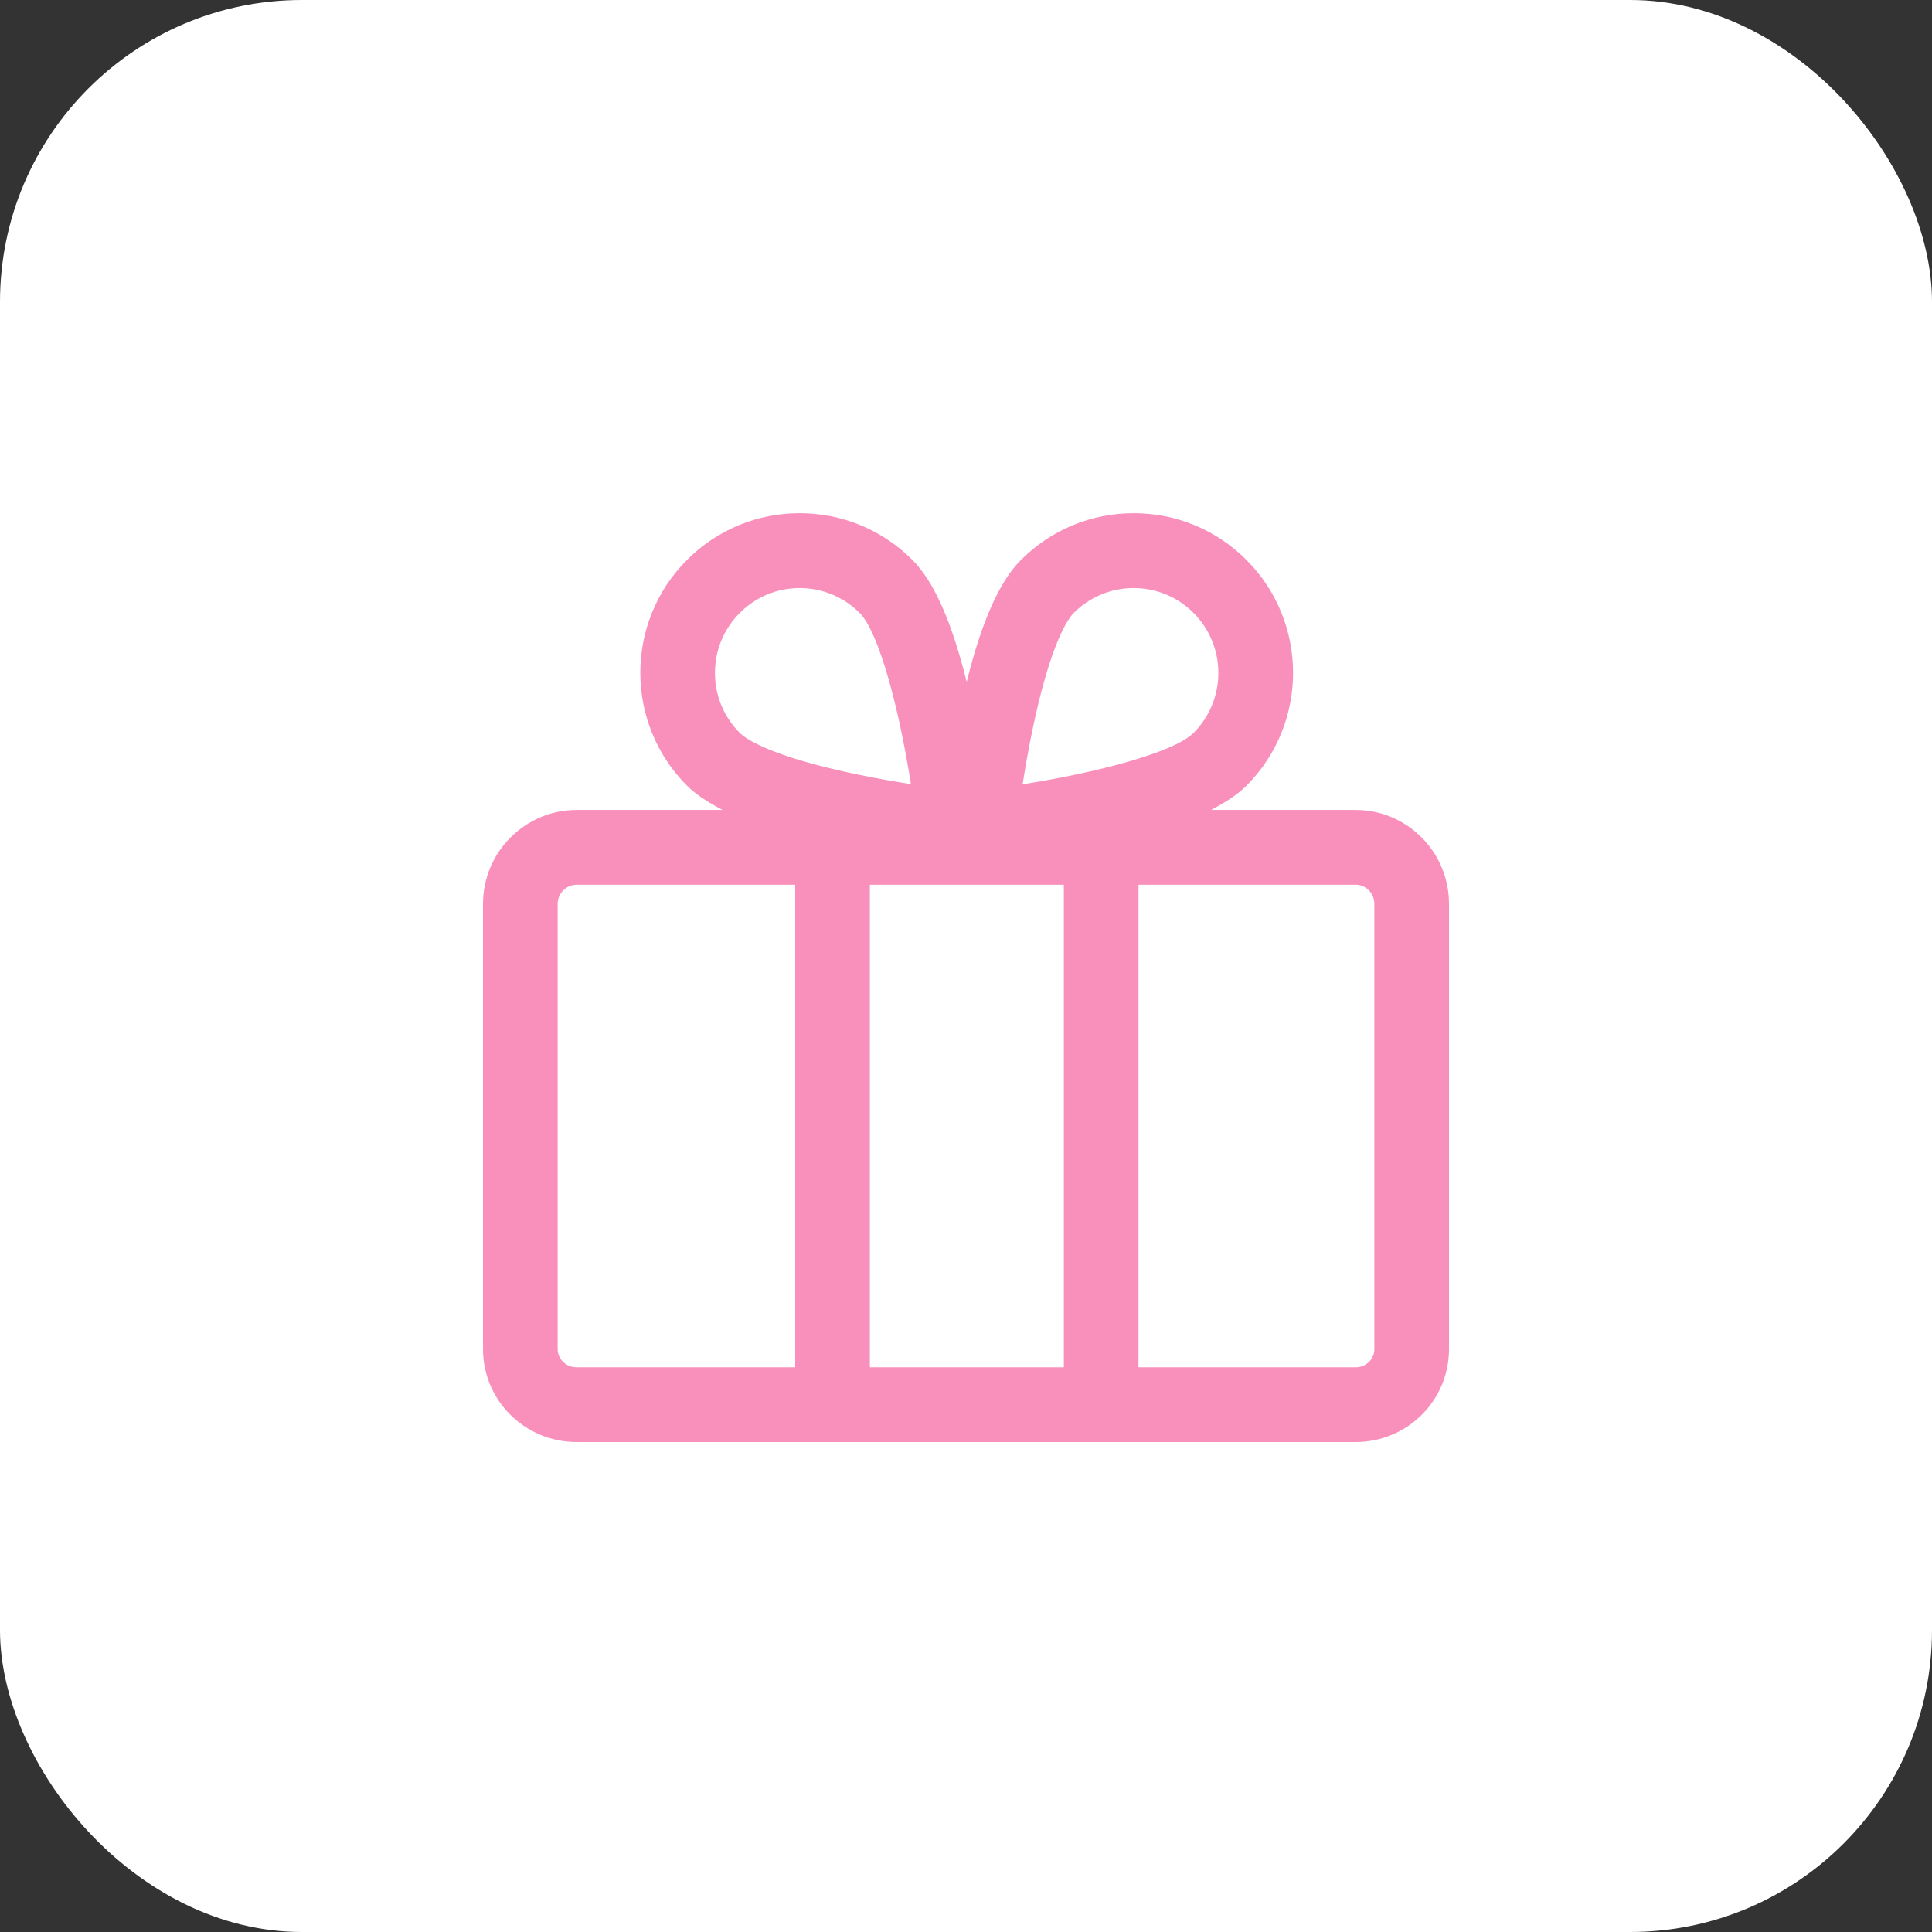
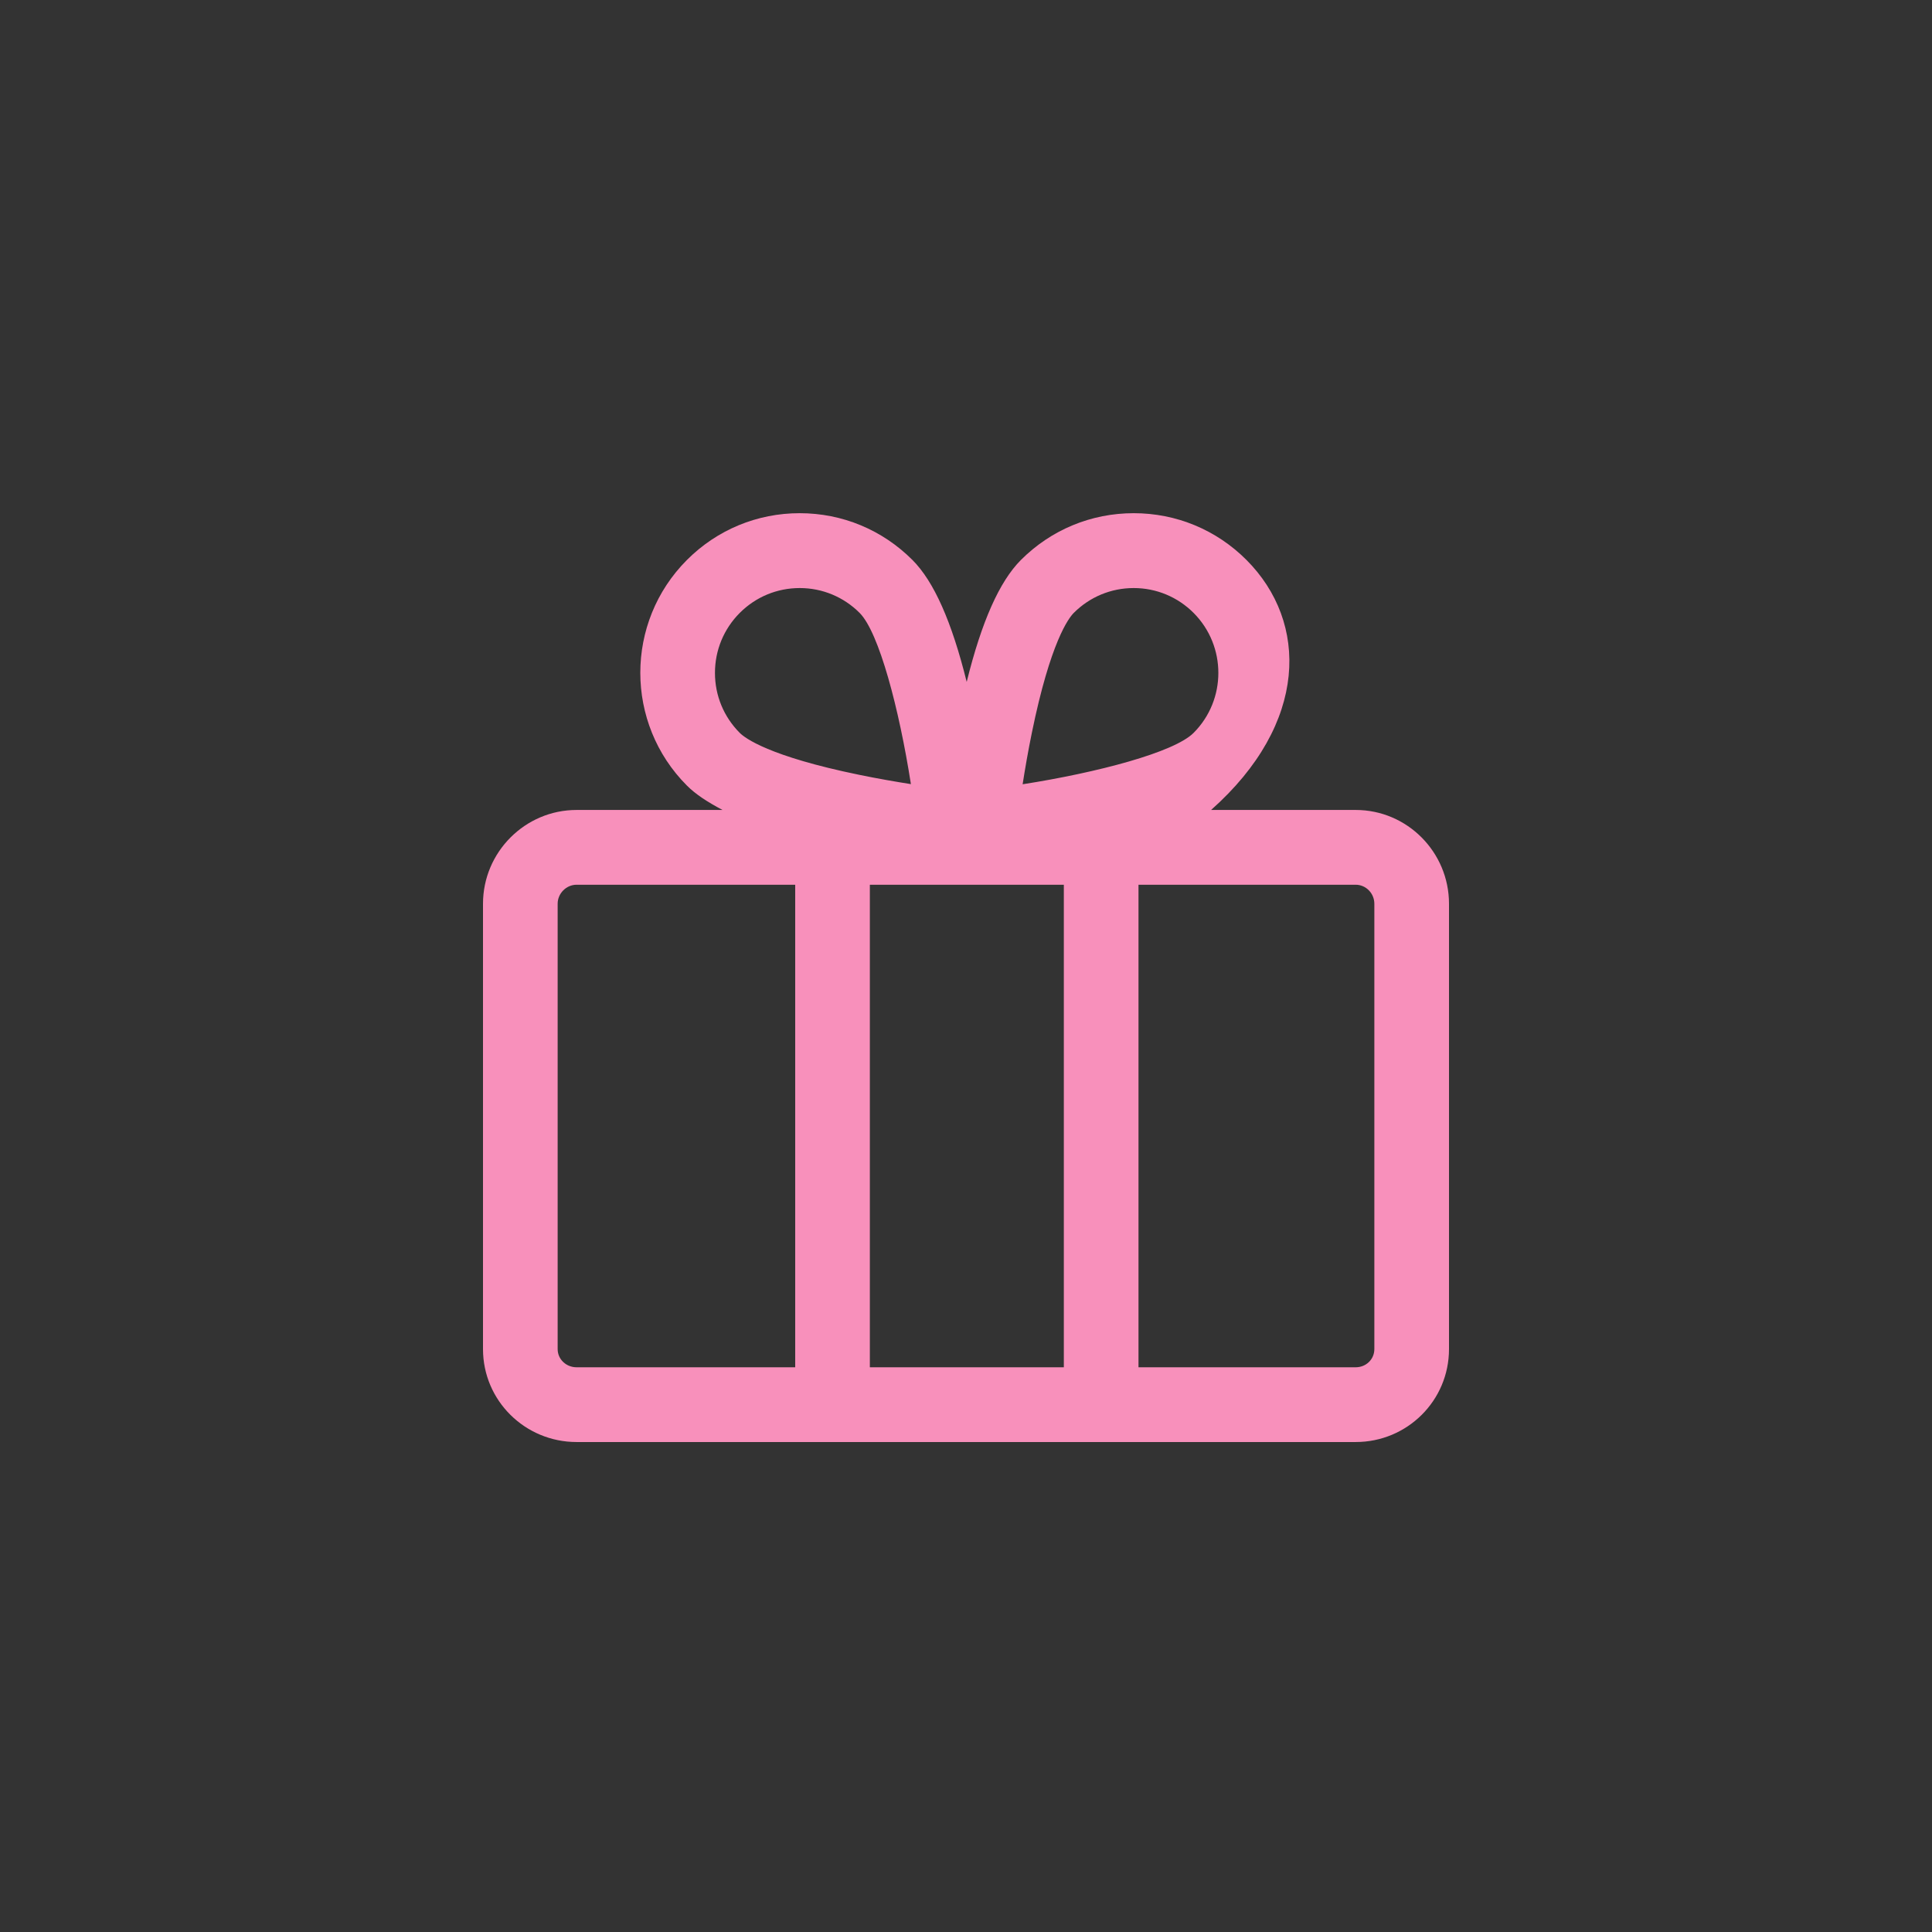
<svg xmlns="http://www.w3.org/2000/svg" width="64" height="64" viewBox="0 0 64 64" fill="none">
  <rect x="0" y="0" width="64" height="64" fill="#333333" stroke="none" />
-   <rect width="64" height="64" rx="10" fill="white" />
-   <path d="M44.909 26.831H40.119C40.613 26.568 41.002 26.316 41.29 26.027C43.349 23.965 43.349 20.611 41.29 18.548C40.292 17.549 38.966 17 37.555 17C36.144 17 34.817 17.551 33.819 18.55C33.109 19.261 32.518 20.588 32.023 22.589C31.527 20.588 30.936 19.261 30.226 18.55C29.228 17.551 27.902 17 26.491 17C25.08 17 23.753 17.55 22.756 18.549C20.696 20.611 20.696 23.962 22.756 26.024C23.045 26.314 23.437 26.568 23.935 26.831H19.1C17.393 26.831 16 28.229 16 29.938V44.69C16 46.398 17.393 47.769 19.1 47.769H44.909C46.616 47.769 48 46.398 48 44.69V29.938C48 28.229 46.616 26.831 44.909 26.831ZM35.241 29.308V45.293H28.815V29.308H35.241ZM34.183 24.267C34.798 21.262 35.4 20.474 35.57 20.303C36.1 19.773 36.805 19.48 37.555 19.48C38.304 19.48 39.009 19.773 39.539 20.303C40.633 21.399 40.633 23.182 39.539 24.278C38.895 24.923 36.355 25.592 33.876 25.98C33.955 25.472 34.057 24.88 34.183 24.267ZM24.506 20.303C25.036 19.773 25.741 19.48 26.491 19.48C27.241 19.48 27.945 19.773 28.476 20.303C29.12 20.948 29.787 23.492 30.175 25.975C29.668 25.895 29.077 25.793 28.464 25.667C25.464 25.052 24.676 24.448 24.506 24.278C23.976 23.747 23.684 23.042 23.684 22.291C23.684 21.54 23.976 20.834 24.506 20.303ZM18.473 44.69V29.938C18.473 29.596 18.759 29.308 19.1 29.308H26.342V45.293H19.1C18.759 45.293 18.473 45.031 18.473 44.69ZM45.527 44.69C45.527 45.031 45.251 45.293 44.909 45.293H37.714V29.308H44.909C45.251 29.308 45.527 29.596 45.527 29.938V44.69Z" fill="#F890BB" />
+   <path d="M44.909 26.831H40.119C43.349 23.965 43.349 20.611 41.29 18.548C40.292 17.549 38.966 17 37.555 17C36.144 17 34.817 17.551 33.819 18.55C33.109 19.261 32.518 20.588 32.023 22.589C31.527 20.588 30.936 19.261 30.226 18.55C29.228 17.551 27.902 17 26.491 17C25.08 17 23.753 17.55 22.756 18.549C20.696 20.611 20.696 23.962 22.756 26.024C23.045 26.314 23.437 26.568 23.935 26.831H19.1C17.393 26.831 16 28.229 16 29.938V44.69C16 46.398 17.393 47.769 19.1 47.769H44.909C46.616 47.769 48 46.398 48 44.69V29.938C48 28.229 46.616 26.831 44.909 26.831ZM35.241 29.308V45.293H28.815V29.308H35.241ZM34.183 24.267C34.798 21.262 35.4 20.474 35.57 20.303C36.1 19.773 36.805 19.48 37.555 19.48C38.304 19.48 39.009 19.773 39.539 20.303C40.633 21.399 40.633 23.182 39.539 24.278C38.895 24.923 36.355 25.592 33.876 25.98C33.955 25.472 34.057 24.88 34.183 24.267ZM24.506 20.303C25.036 19.773 25.741 19.48 26.491 19.48C27.241 19.48 27.945 19.773 28.476 20.303C29.12 20.948 29.787 23.492 30.175 25.975C29.668 25.895 29.077 25.793 28.464 25.667C25.464 25.052 24.676 24.448 24.506 24.278C23.976 23.747 23.684 23.042 23.684 22.291C23.684 21.54 23.976 20.834 24.506 20.303ZM18.473 44.69V29.938C18.473 29.596 18.759 29.308 19.1 29.308H26.342V45.293H19.1C18.759 45.293 18.473 45.031 18.473 44.69ZM45.527 44.69C45.527 45.031 45.251 45.293 44.909 45.293H37.714V29.308H44.909C45.251 29.308 45.527 29.596 45.527 29.938V44.69Z" fill="#F890BB" />
</svg>